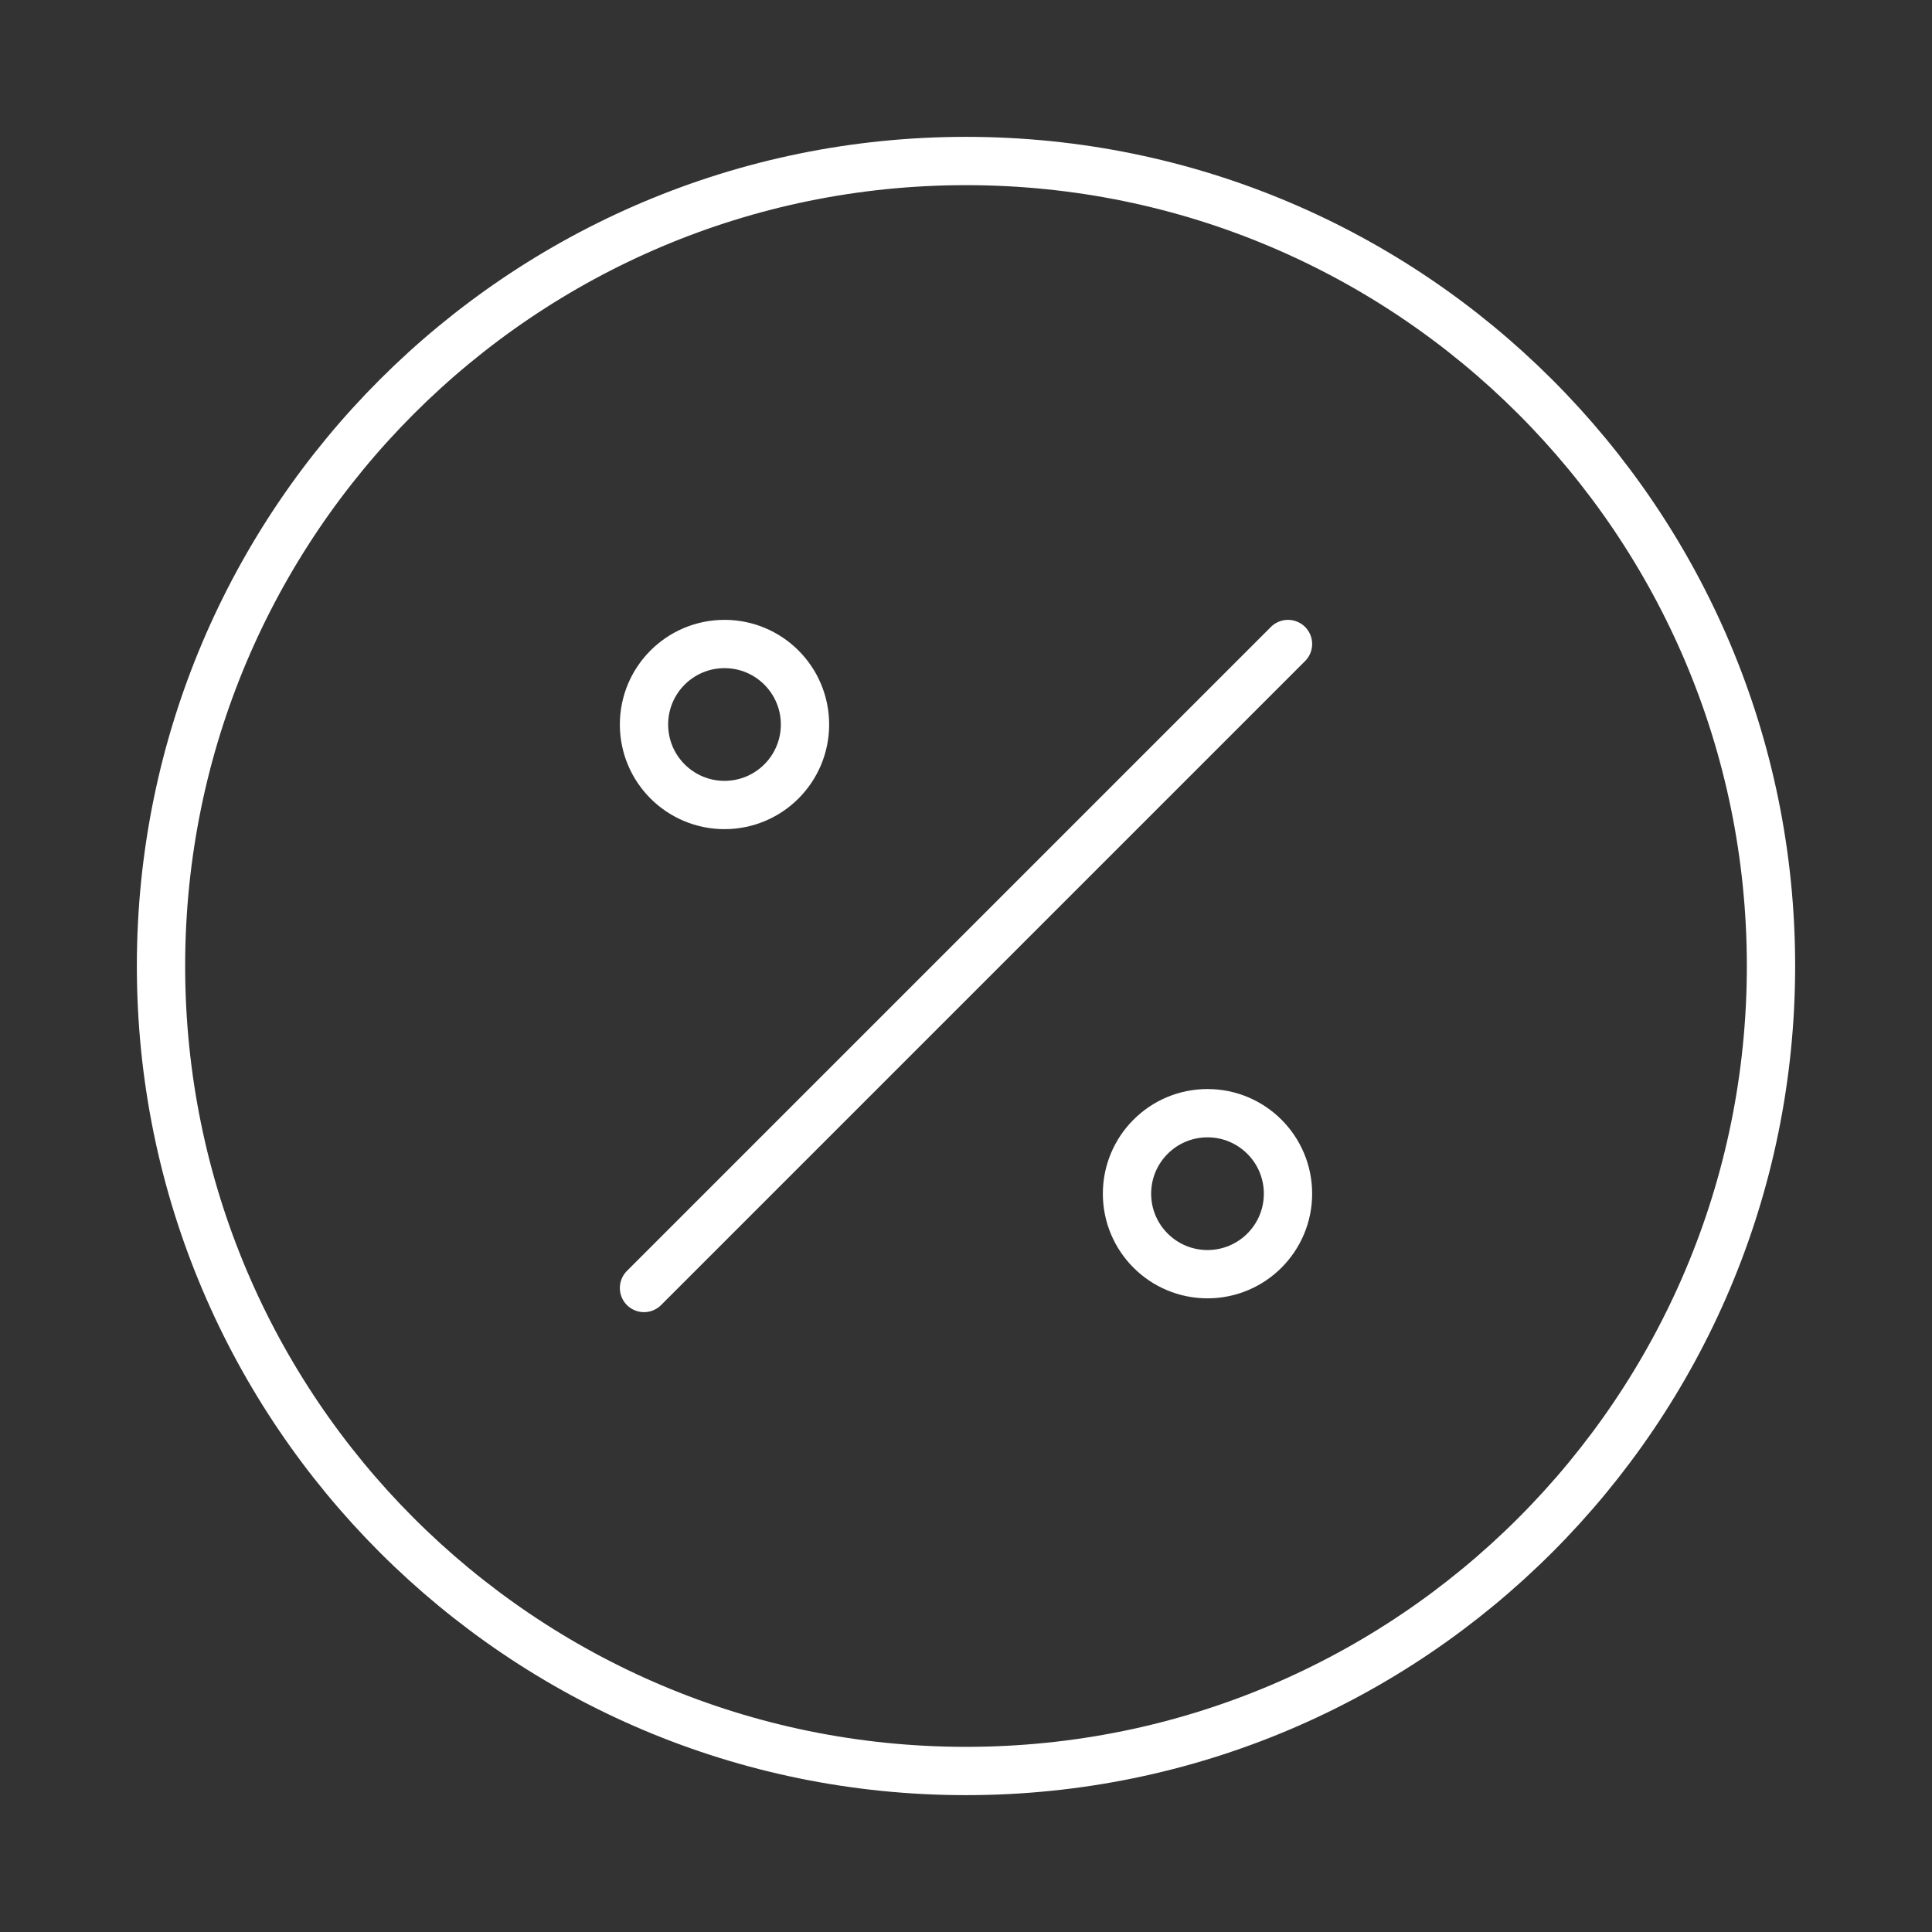
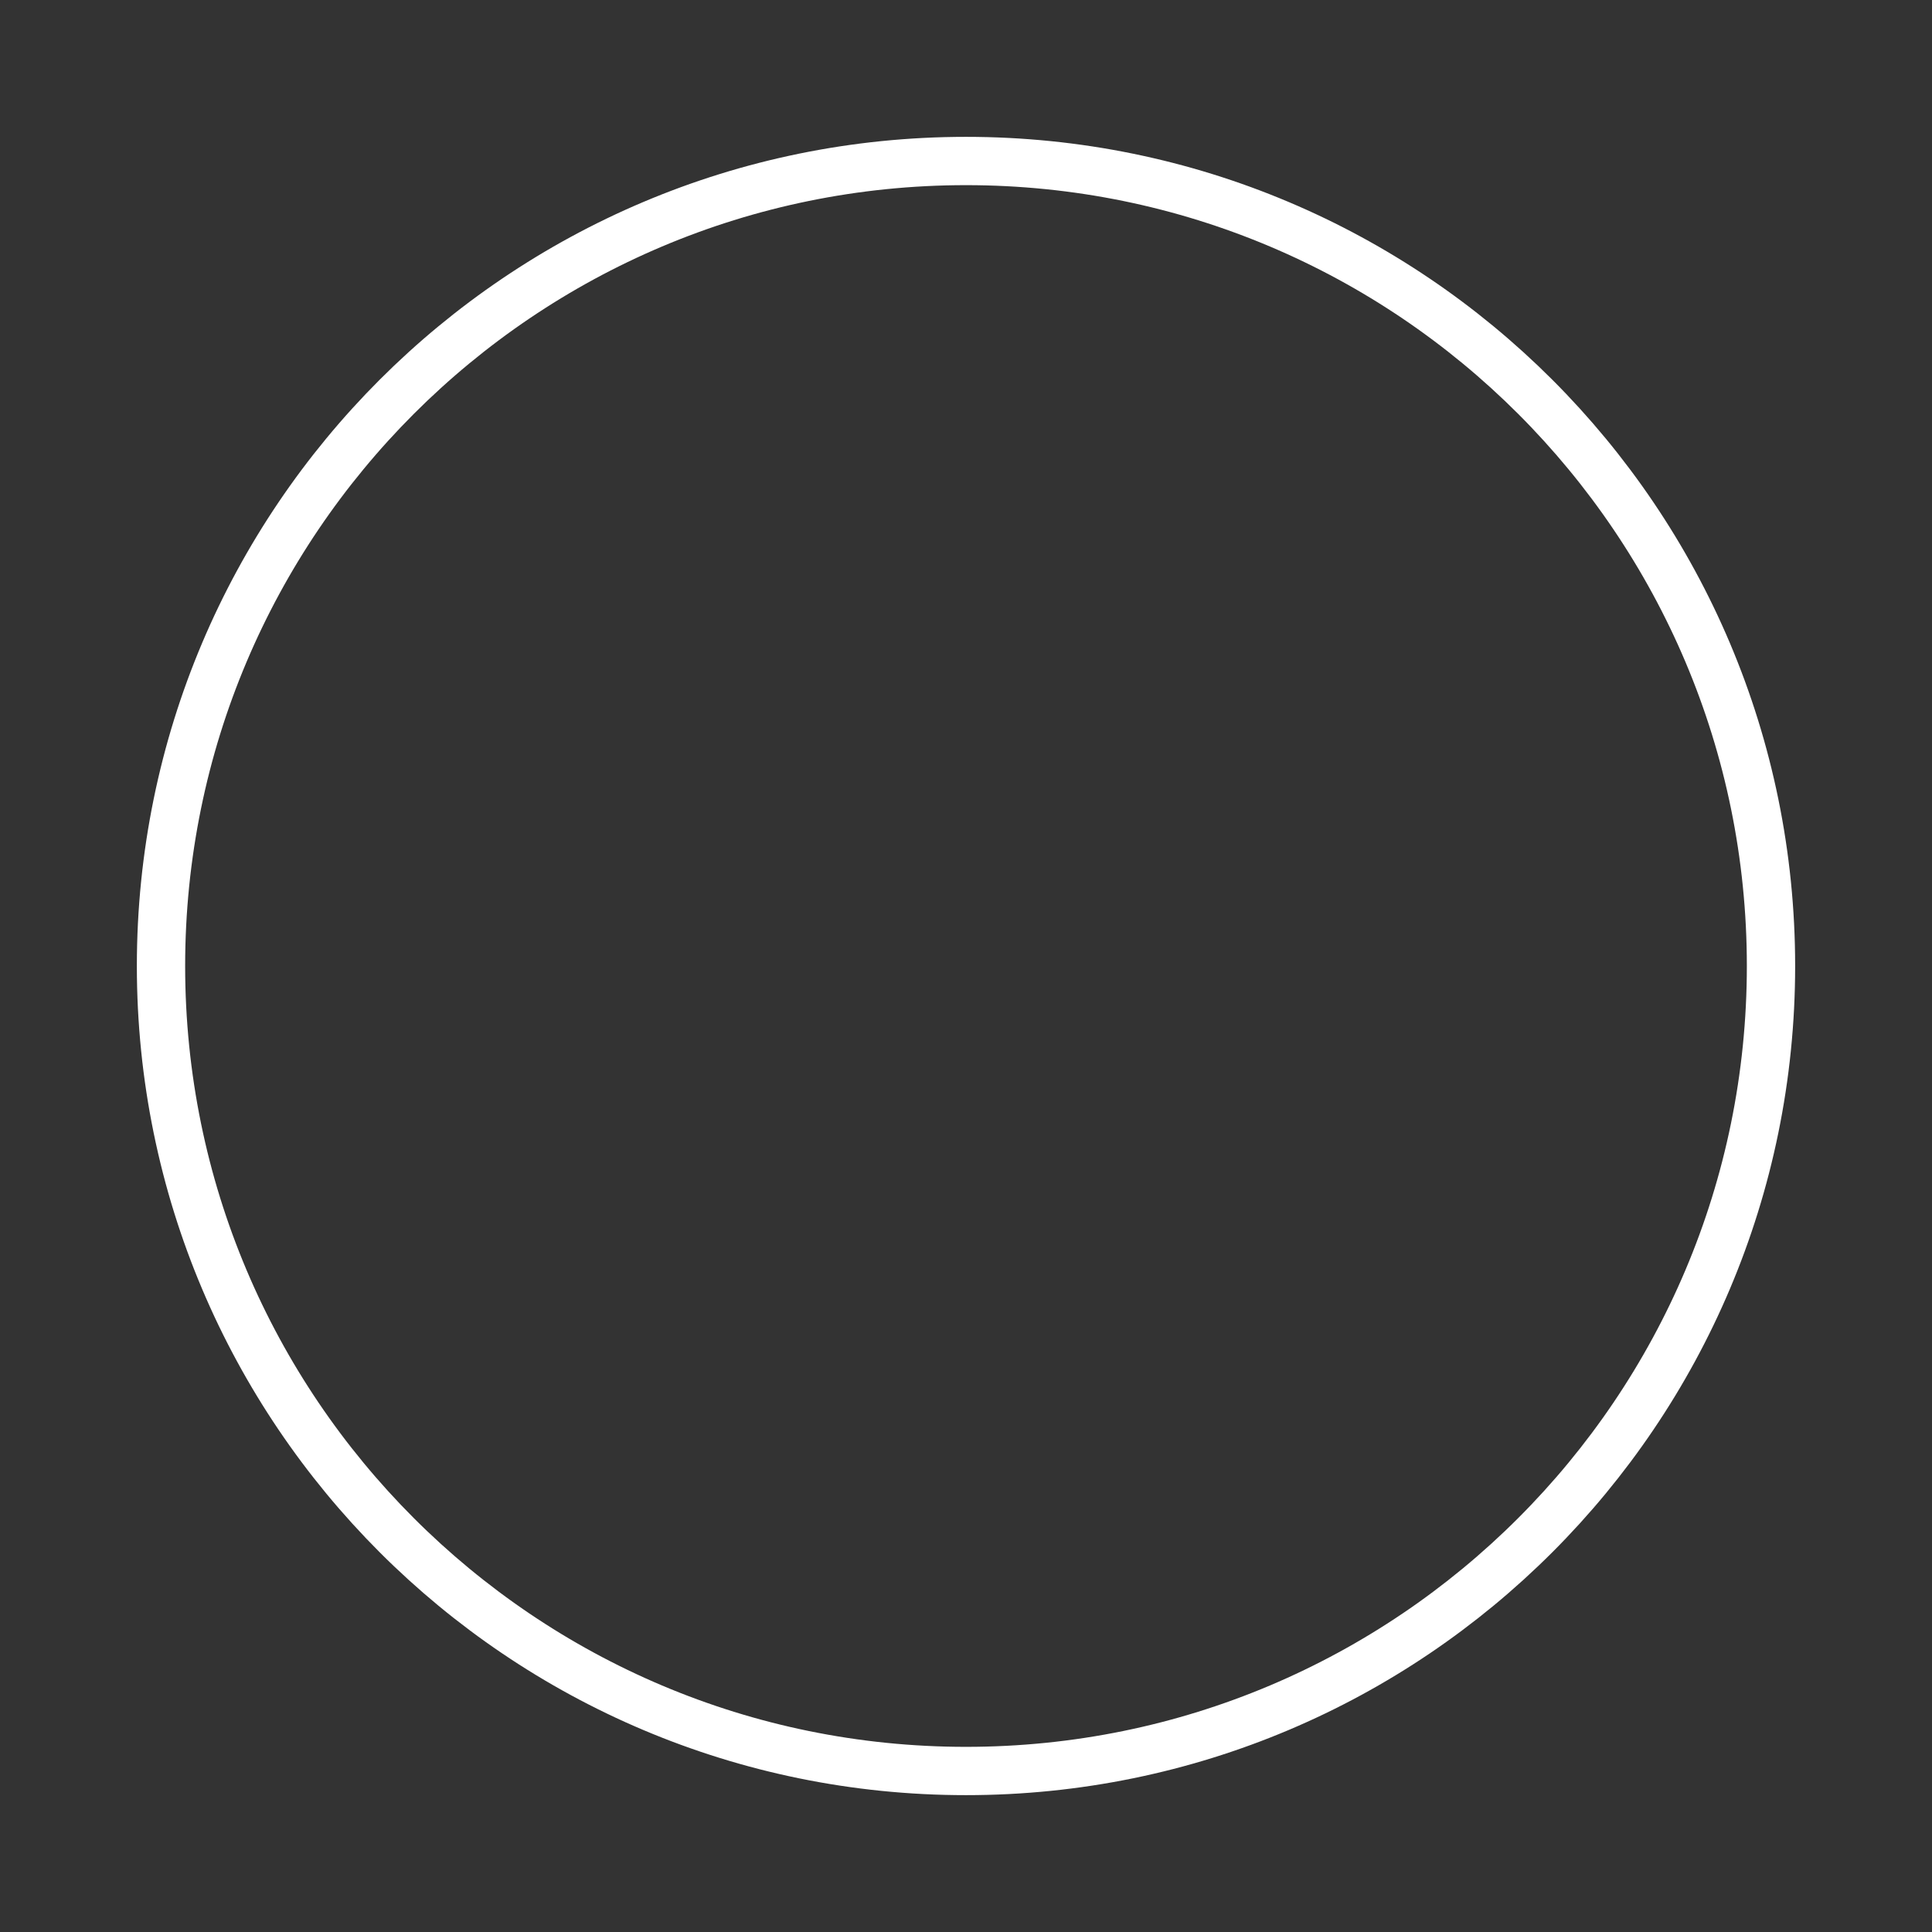
<svg xmlns="http://www.w3.org/2000/svg" viewBox="0 0 200.00 200.00" data-guides="{&quot;vertical&quot;:[],&quot;horizontal&quot;:[]}">
  <rect x="0" y="0" width="200.00" height="200.00" fill="#333333" stroke="none" />
  <defs />
-   <path fill="none" stroke="#ffffff" fill-opacity="1" stroke-width="5" stroke-opacity="1" stroke-linecap="round" id="tSvg119f05cd2c6" title="Path 6" d="M66.667 133.333C88.889 111.111 111.111 88.889 133.333 66.667M83.333 75C83.333 79.602 79.602 83.333 75 83.333C70.398 83.333 66.667 79.602 66.667 75C66.667 70.398 70.398 66.667 75 66.667C79.602 66.667 83.333 70.398 83.333 75ZM133.333 123.57C133.333 128.173 129.602 131.903 125 131.903C120.397 131.903 116.667 128.173 116.667 123.57C116.667 118.968 120.397 115.237 125 115.237C129.602 115.237 133.333 118.968 133.333 123.57Z" />
  <path stroke-width="5" stroke="#ffffff" cx="12" cy="12" r="10" id="tSvg5fd63826fa" title="Ellipse 1" fill="none" fill-opacity="1" stroke-opacity="1" d="M100 16.667C146.024 16.667 183.333 53.976 183.333 100C183.333 146.024 146.024 183.333 100 183.333C53.976 183.333 16.667 146.024 16.667 100C16.667 53.976 53.976 16.667 100 16.667Z" style="transform-origin: 100px 100px;" />
</svg>